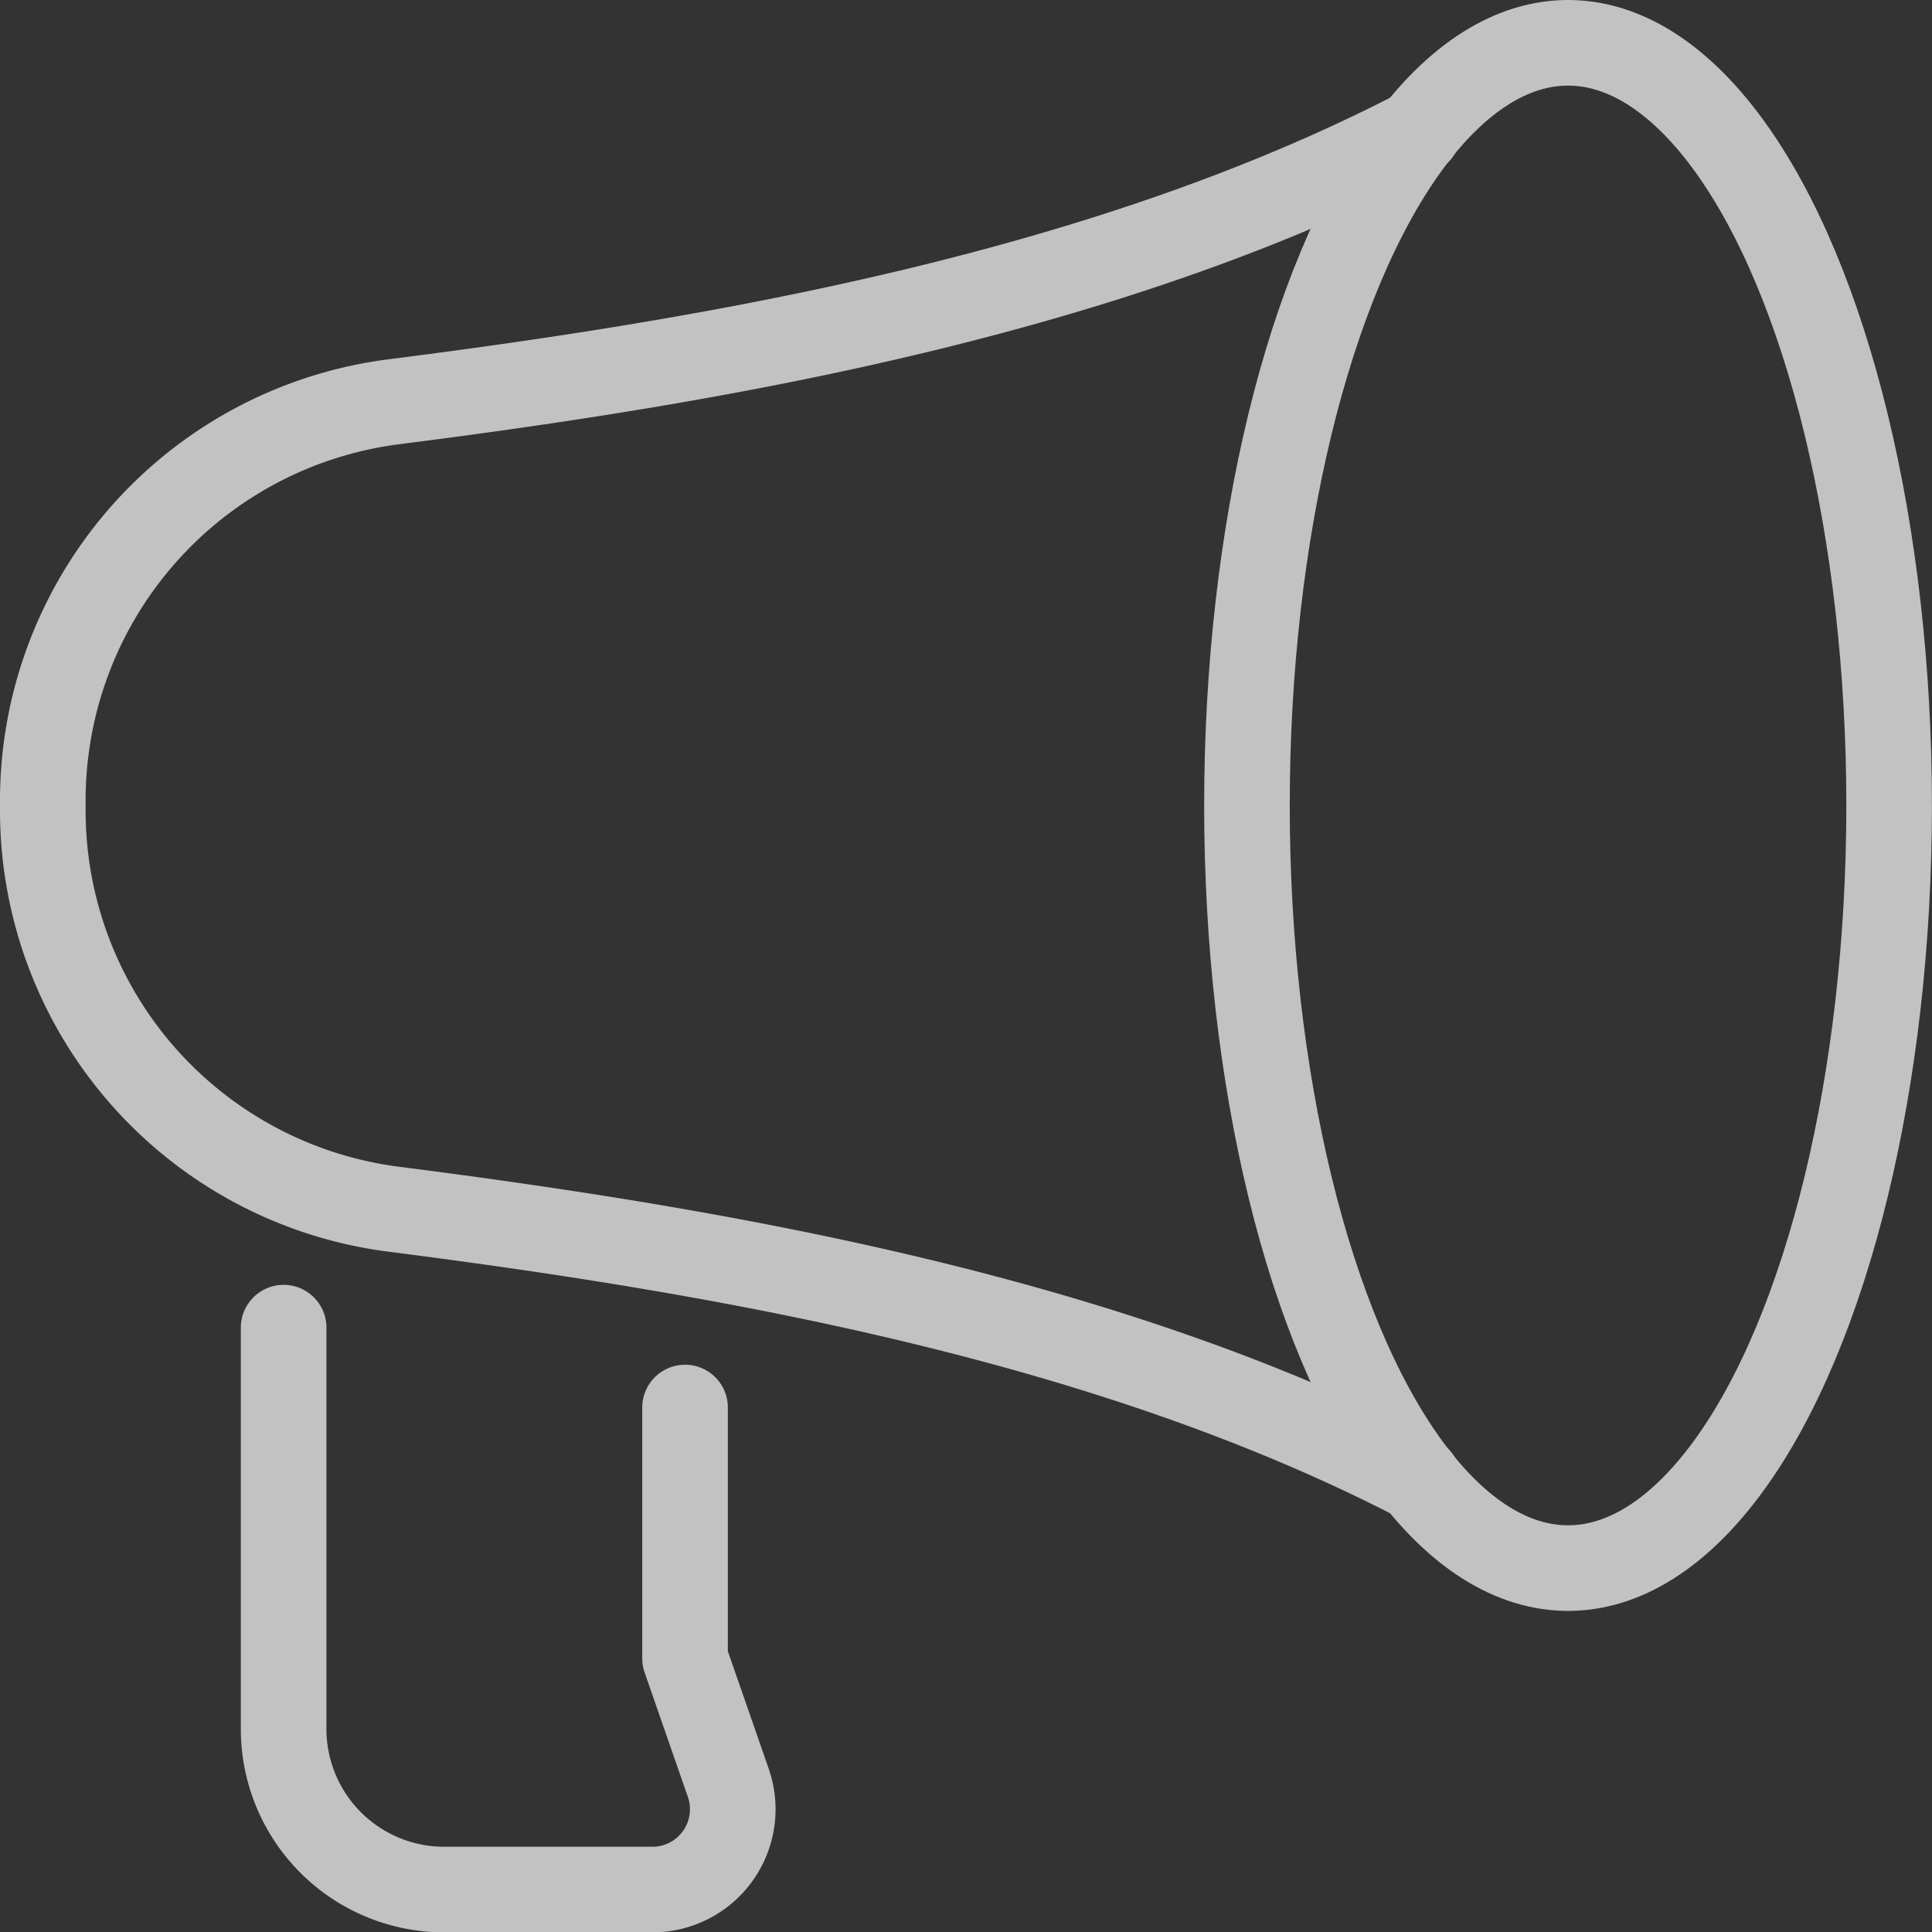
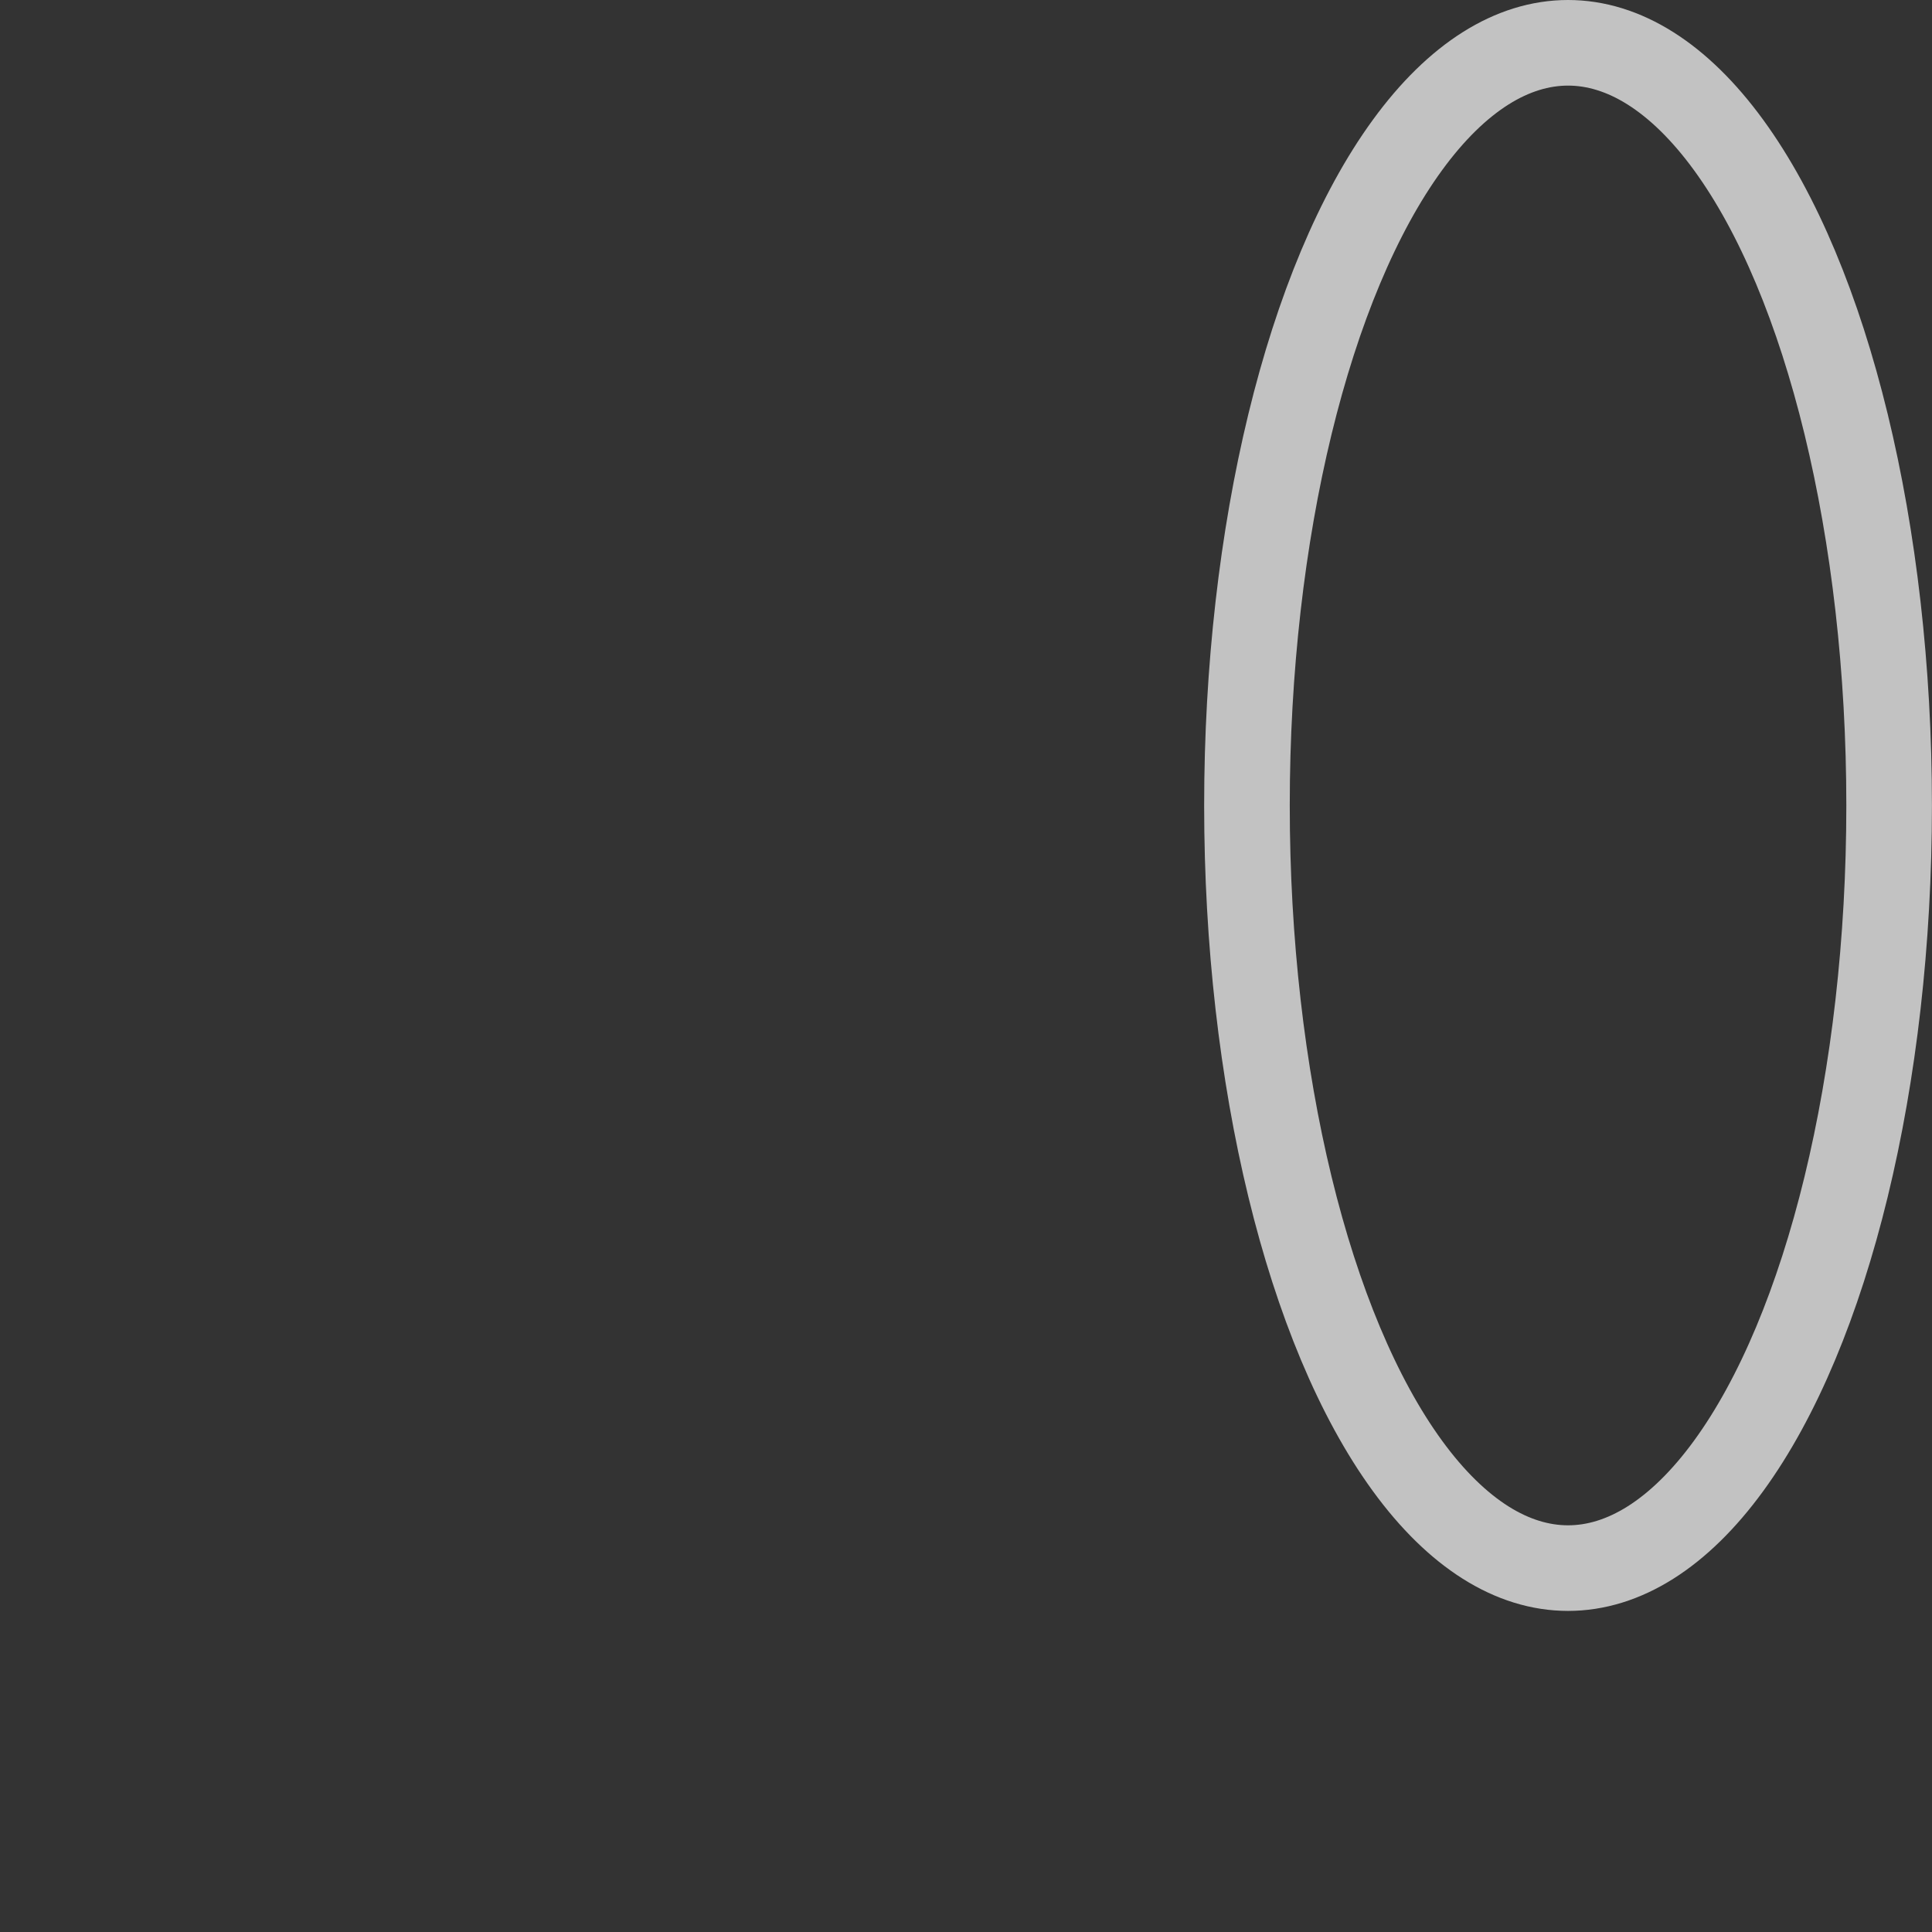
<svg xmlns="http://www.w3.org/2000/svg" width="27.083" height="27.083" viewBox="0 0 27.083 27.083">
  <rect x="0" y="0" width="27.083" height="27.083" fill="#333333" stroke="none" />
  <g id="그룹_15073" data-name="그룹 15073" transform="translate(0.6 0.6)" opacity="0.7">
-     <path id="패스_141541" data-name="패스 141541" d="M2347.934,2256.649h-.011c-4.355,2.251-9.655,3.185-14.337,3.781a5.635,5.635,0,0,0-4.929,5.582v.157a5.634,5.634,0,0,0,4.929,5.582c4.681.6,9.981,1.531,14.337,3.781h.011" transform="translate(-2328.657 -2255.399)" fill="none" stroke="#fff" stroke-linecap="round" stroke-linejoin="round" stroke-width="1.2" />
    <ellipse id="타원_1164" data-name="타원 1164" cx="4.501" cy="10.691" rx="4.501" ry="10.691" transform="translate(16.88)" fill="none" stroke="#fff" stroke-linecap="round" stroke-linejoin="round" stroke-width="1.2" />
-     <path id="패스_141542" data-name="패스 141542" d="M2340.284,2287.554v3.517l.605,1.74a1.126,1.126,0,0,1-1.063,1.5h-2.918a2.251,2.251,0,0,1-2.251-2.251v-5.626" transform="translate(-2331.281 -2268.423)" fill="none" stroke="#fff" stroke-linecap="round" stroke-linejoin="round" stroke-width="1.2" />
  </g>
</svg>